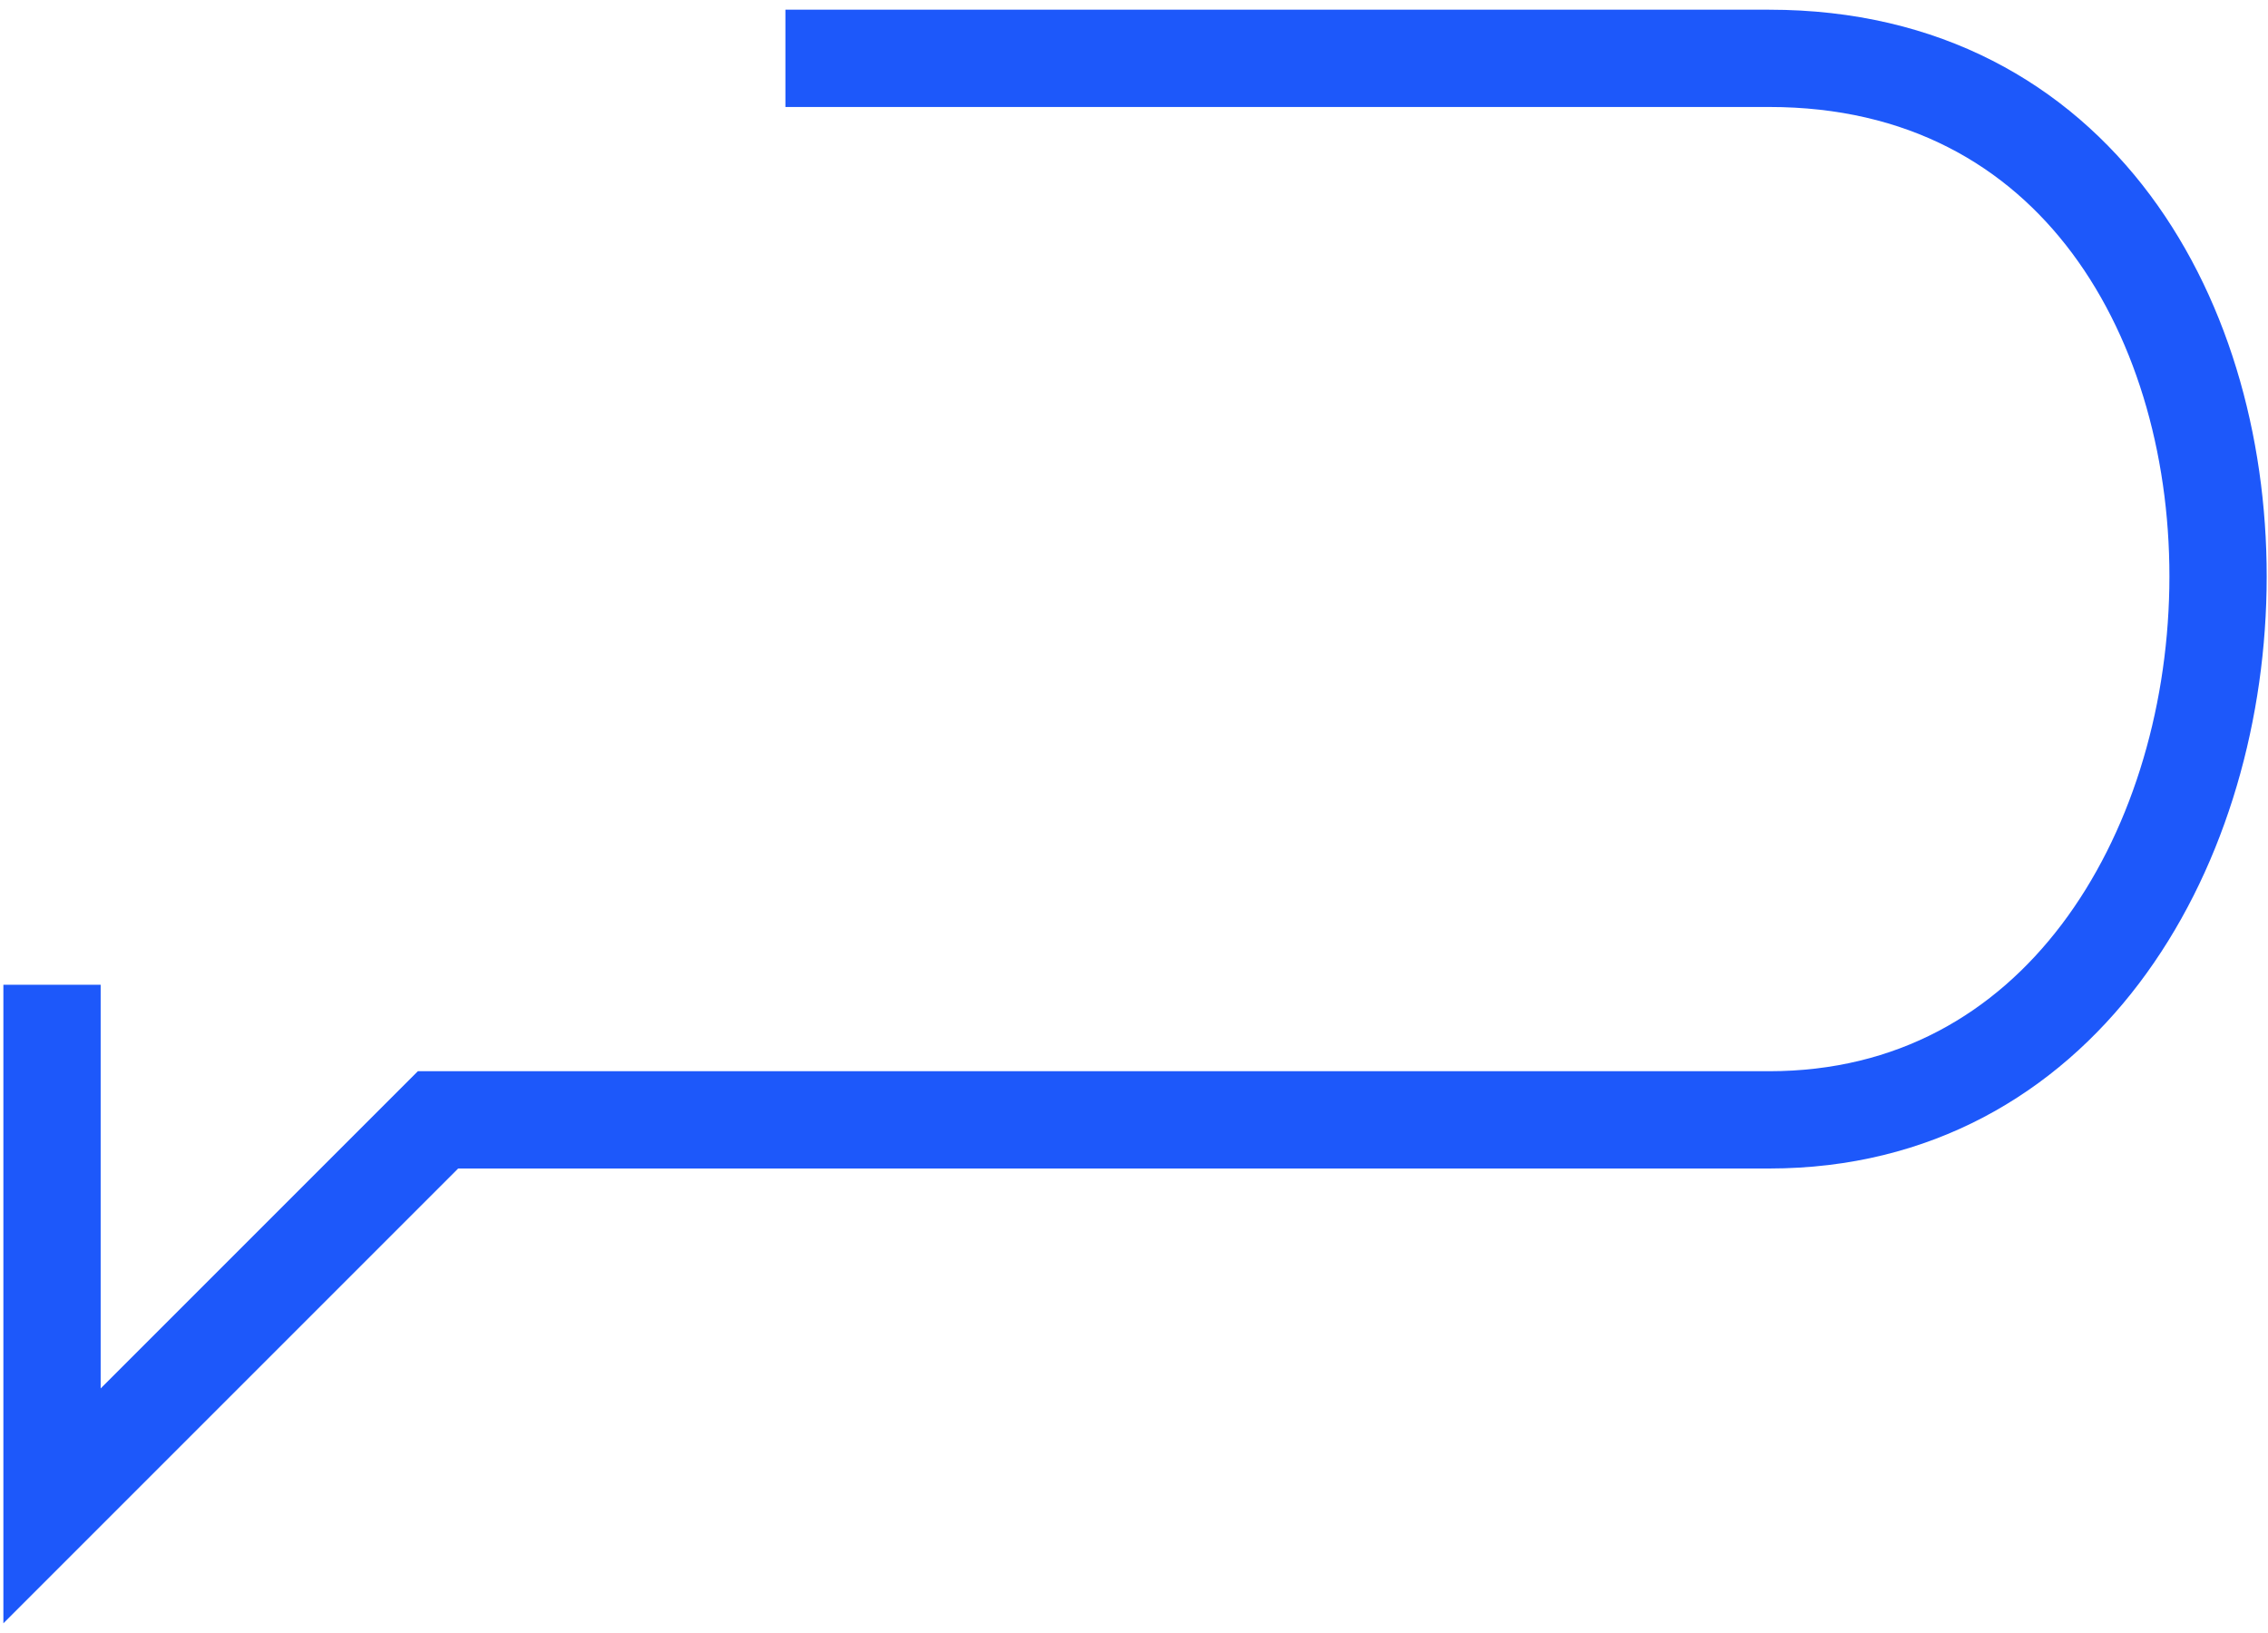
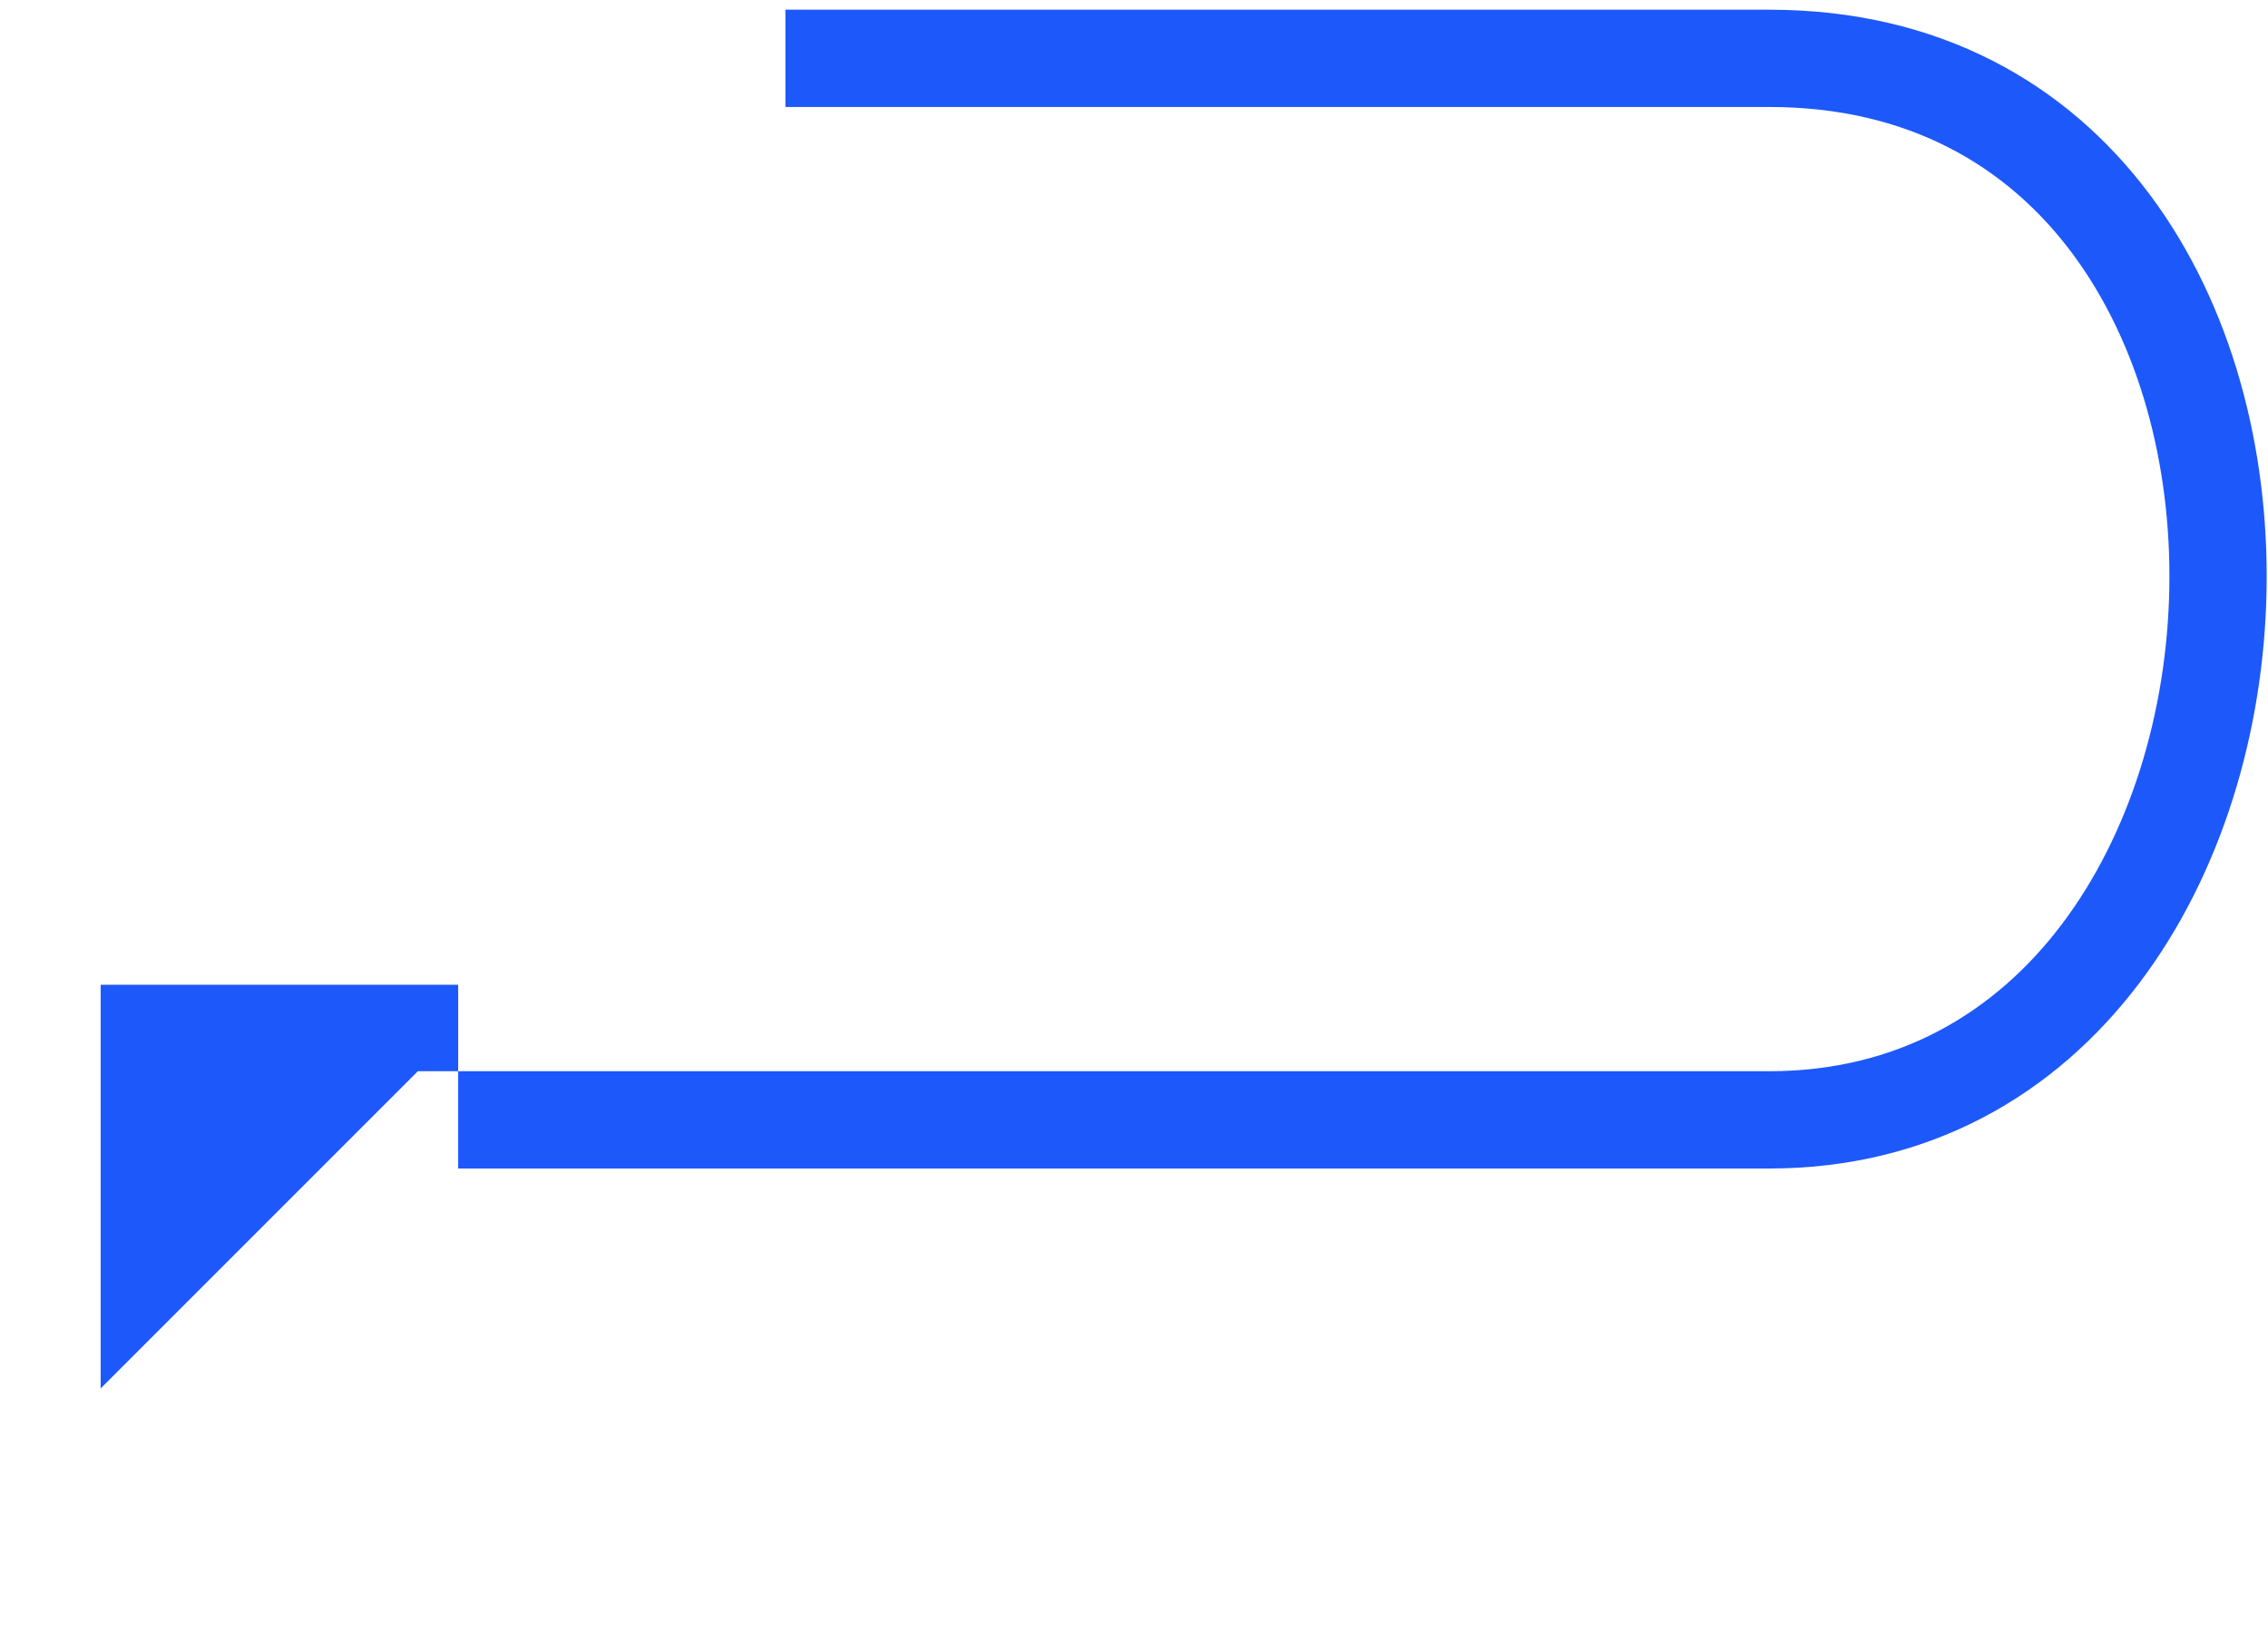
<svg xmlns="http://www.w3.org/2000/svg" width="200" height="144" viewBox="0 0 200 144" fill="none">
-   <path d="M156.016 0.856C171.027 0.856 182.285 7.379 189.612 17.207C196.837 26.9 200.1 39.588 199.874 52.026C199.648 64.466 195.924 77.092 188.633 86.715C181.263 96.444 170.263 103.04 156.016 103.04H40.403L0.298 143.144V86.837H8.877V122.433L36.849 94.461H156.016C167.298 94.461 175.87 89.356 181.796 81.534C187.802 73.606 191.098 62.83 191.297 51.87C191.497 40.906 188.592 30.192 182.734 22.334C176.977 14.611 168.236 9.434 156.016 9.434H69.26V0.856H156.016Z" fill="#1D58FA" />
+   <path d="M156.016 0.856C171.027 0.856 182.285 7.379 189.612 17.207C196.837 26.9 200.1 39.588 199.874 52.026C199.648 64.466 195.924 77.092 188.633 86.715C181.263 96.444 170.263 103.04 156.016 103.04H40.403V86.837H8.877V122.433L36.849 94.461H156.016C167.298 94.461 175.87 89.356 181.796 81.534C187.802 73.606 191.098 62.83 191.297 51.87C191.497 40.906 188.592 30.192 182.734 22.334C176.977 14.611 168.236 9.434 156.016 9.434H69.26V0.856H156.016Z" fill="#1D58FA" />
</svg>